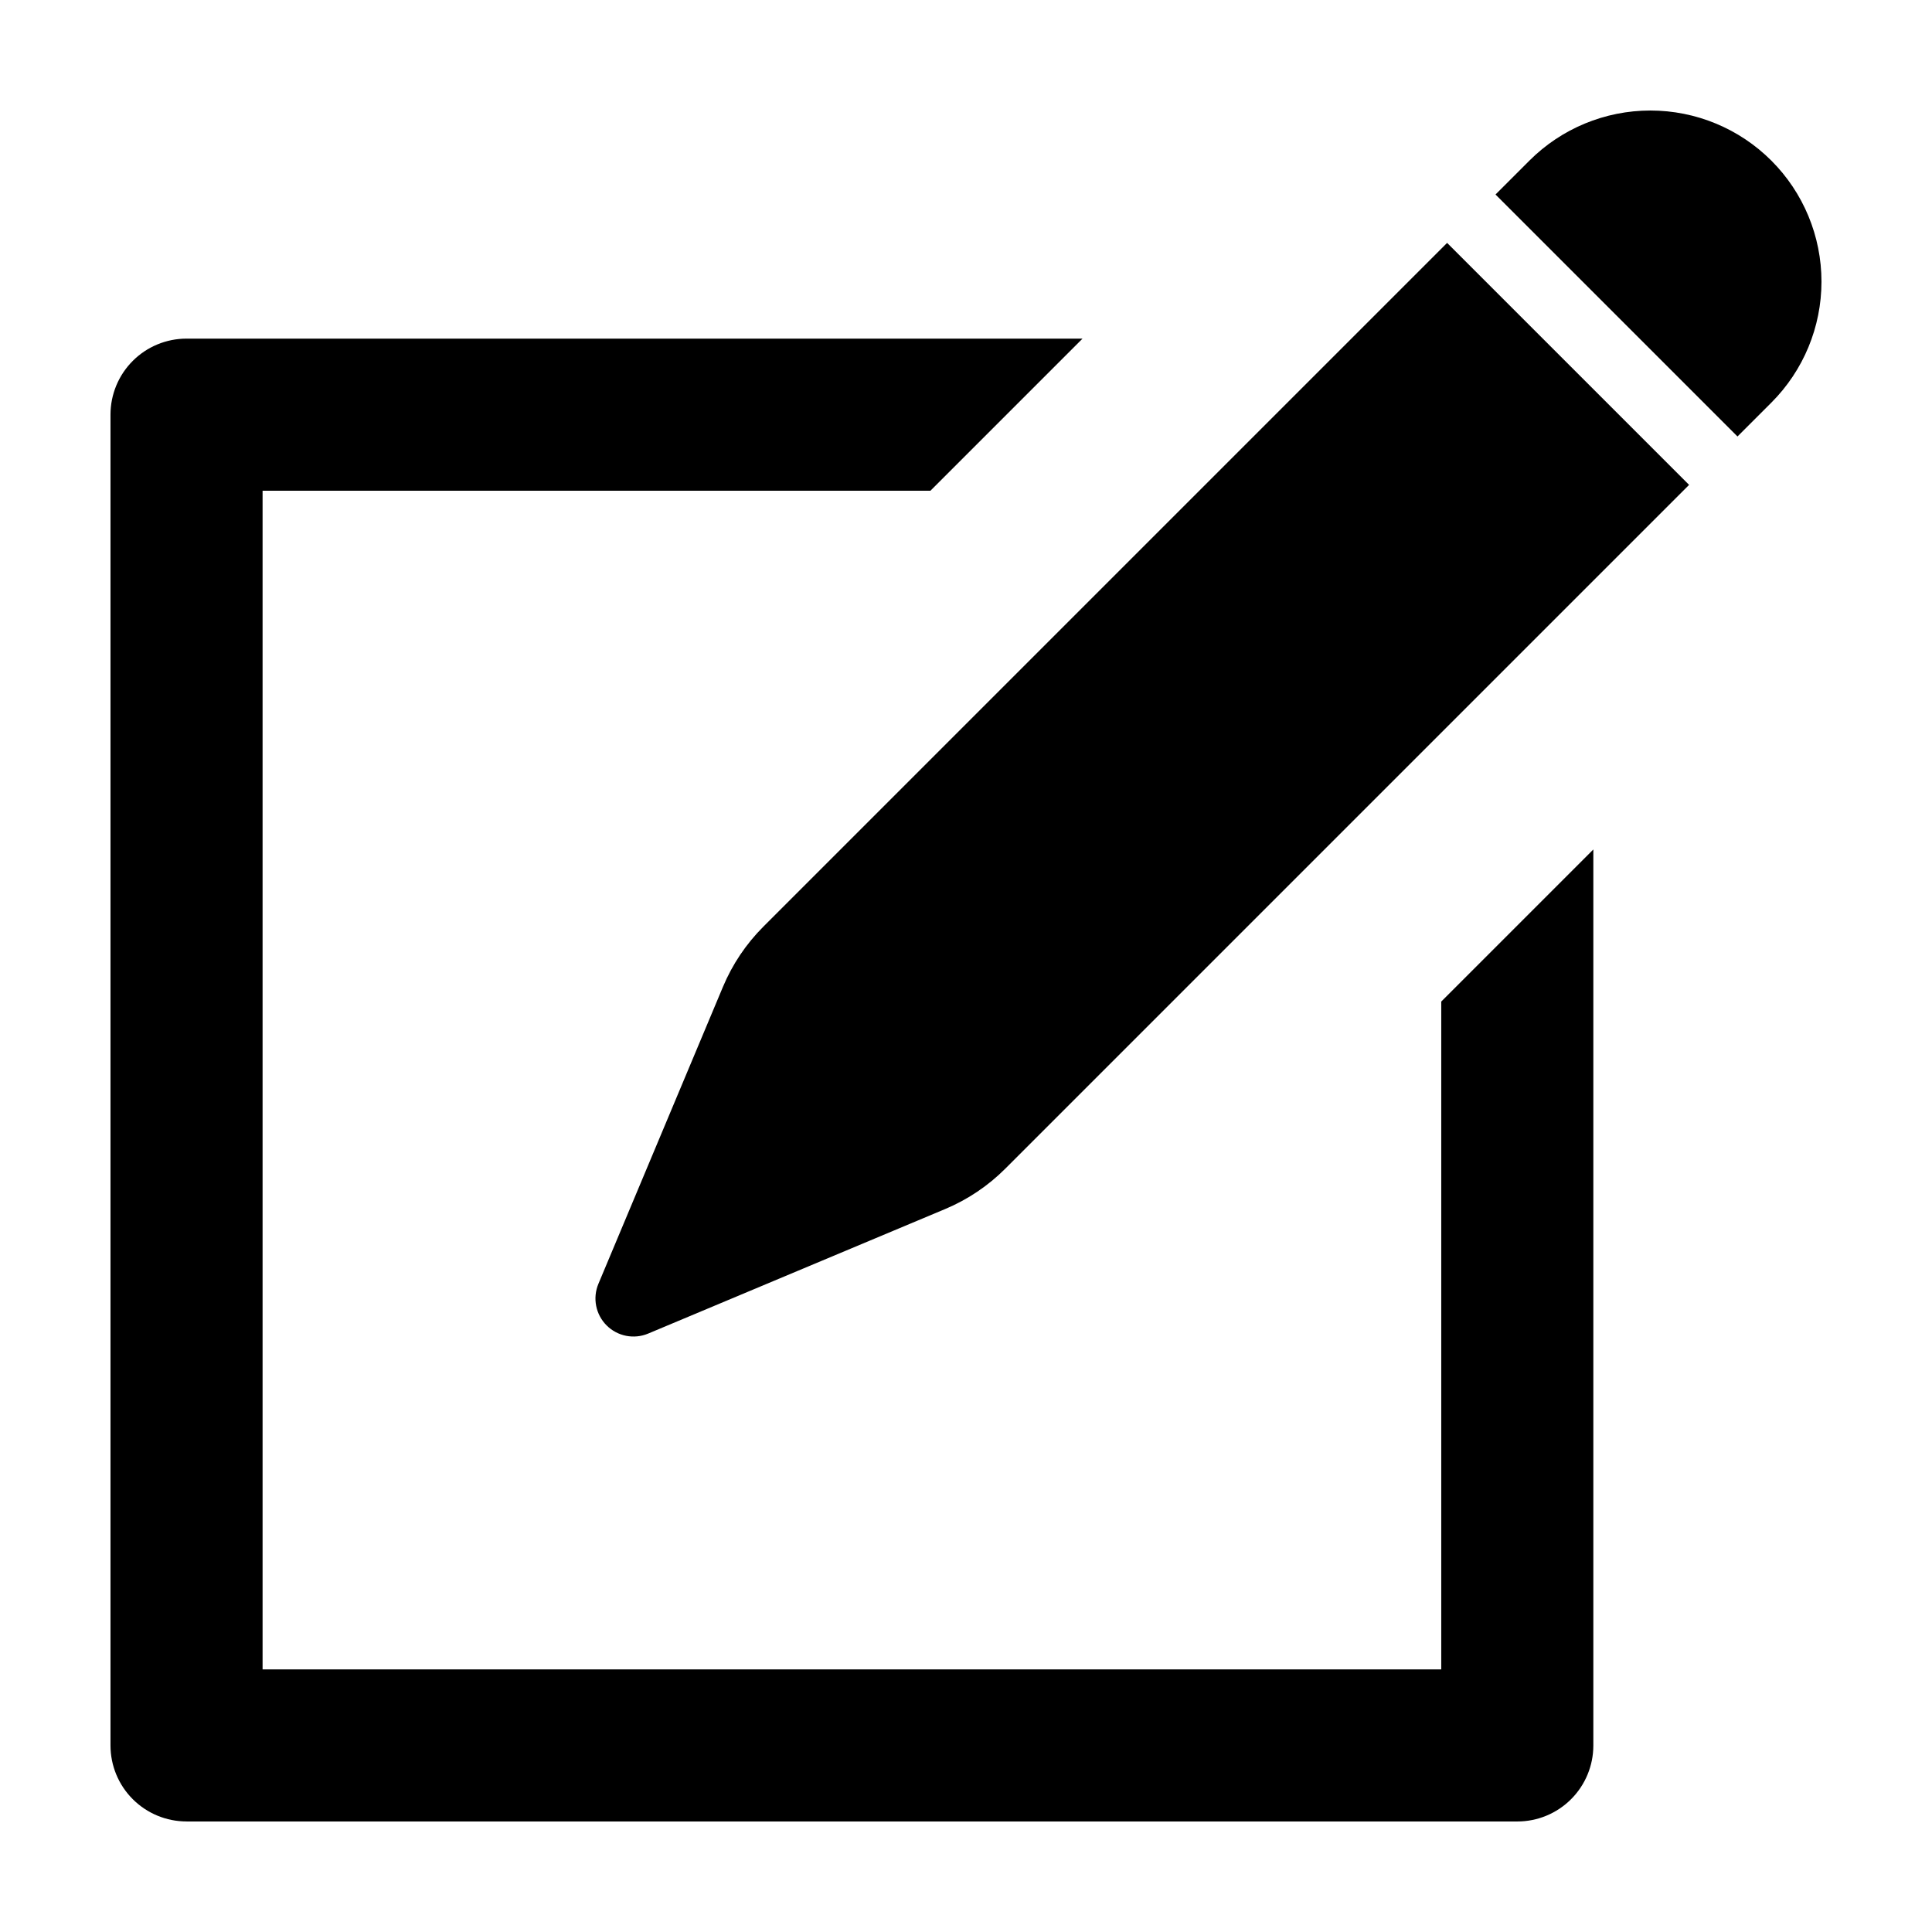
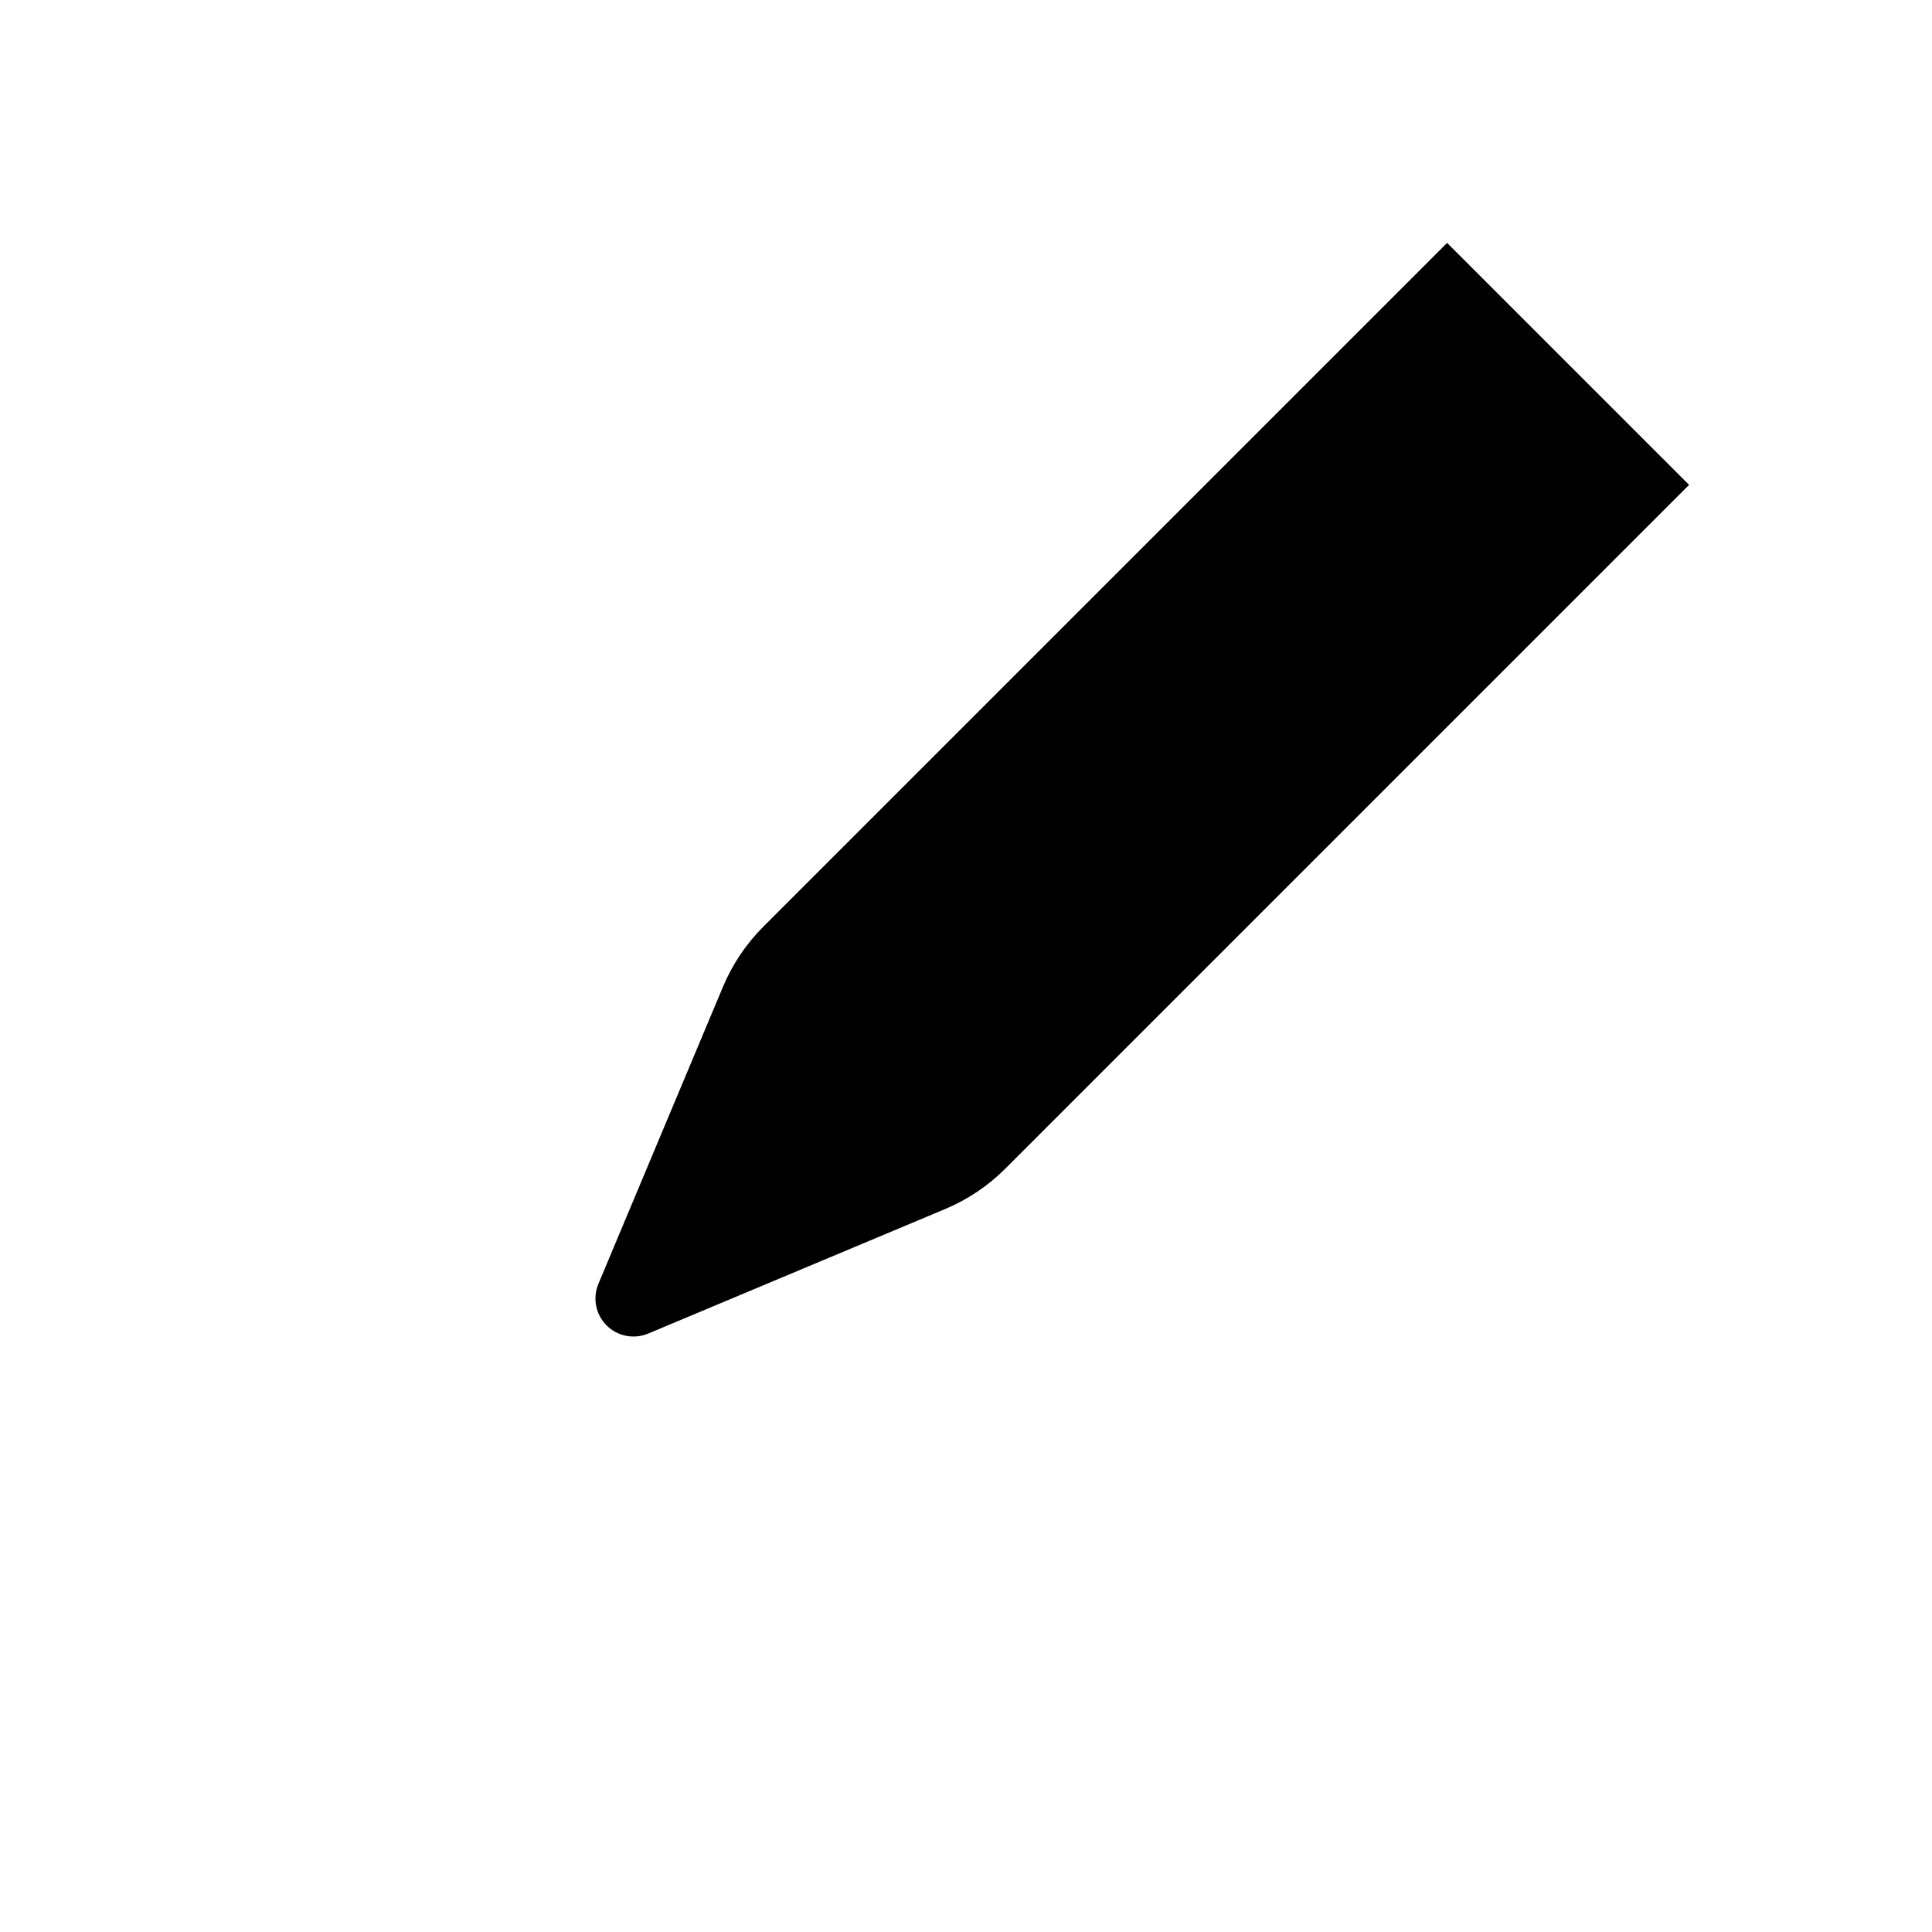
<svg xmlns="http://www.w3.org/2000/svg" fill="#000000" width="800px" height="800px" version="1.1" viewBox="144 144 512 512">
  <g>
-     <path d="m193.44 626.71h352.66c5.348 0 10.473-2.121 14.25-5.902 3.781-3.777 5.902-8.902 5.902-14.25v-237.44l-40.305 40.305v176.98h-312.36v-312.36h176.99l40.305-40.305h-237.45c-5.344 0-10.473 2.121-14.25 5.902-3.781 3.777-5.902 8.906-5.902 14.25v352.66c0 5.348 2.121 10.473 5.902 14.25 3.777 3.781 8.906 5.902 14.25 5.902z" />
-     <path d="m613.43 186.57c-8.504-8.504-20.039-13.281-32.062-13.281-12.027 0-23.559 4.777-32.062 13.281l-8.98 8.977 64.125 64.125 8.98-8.977c8.504-8.504 13.281-20.039 13.281-32.062 0-12.027-4.777-23.562-13.281-32.062z" />
    <path d="m527.5 208.37-181.22 181.22c-4.559 4.562-8.191 9.969-10.684 15.918l-33.008 78.711c-1.586 3.773-0.727 8.129 2.164 11.023 2.894 2.891 7.25 3.75 11.023 2.168l78.711-33.008c5.949-2.496 11.355-6.125 15.918-10.688l181.22-181.22z" />
  </g>
</svg>